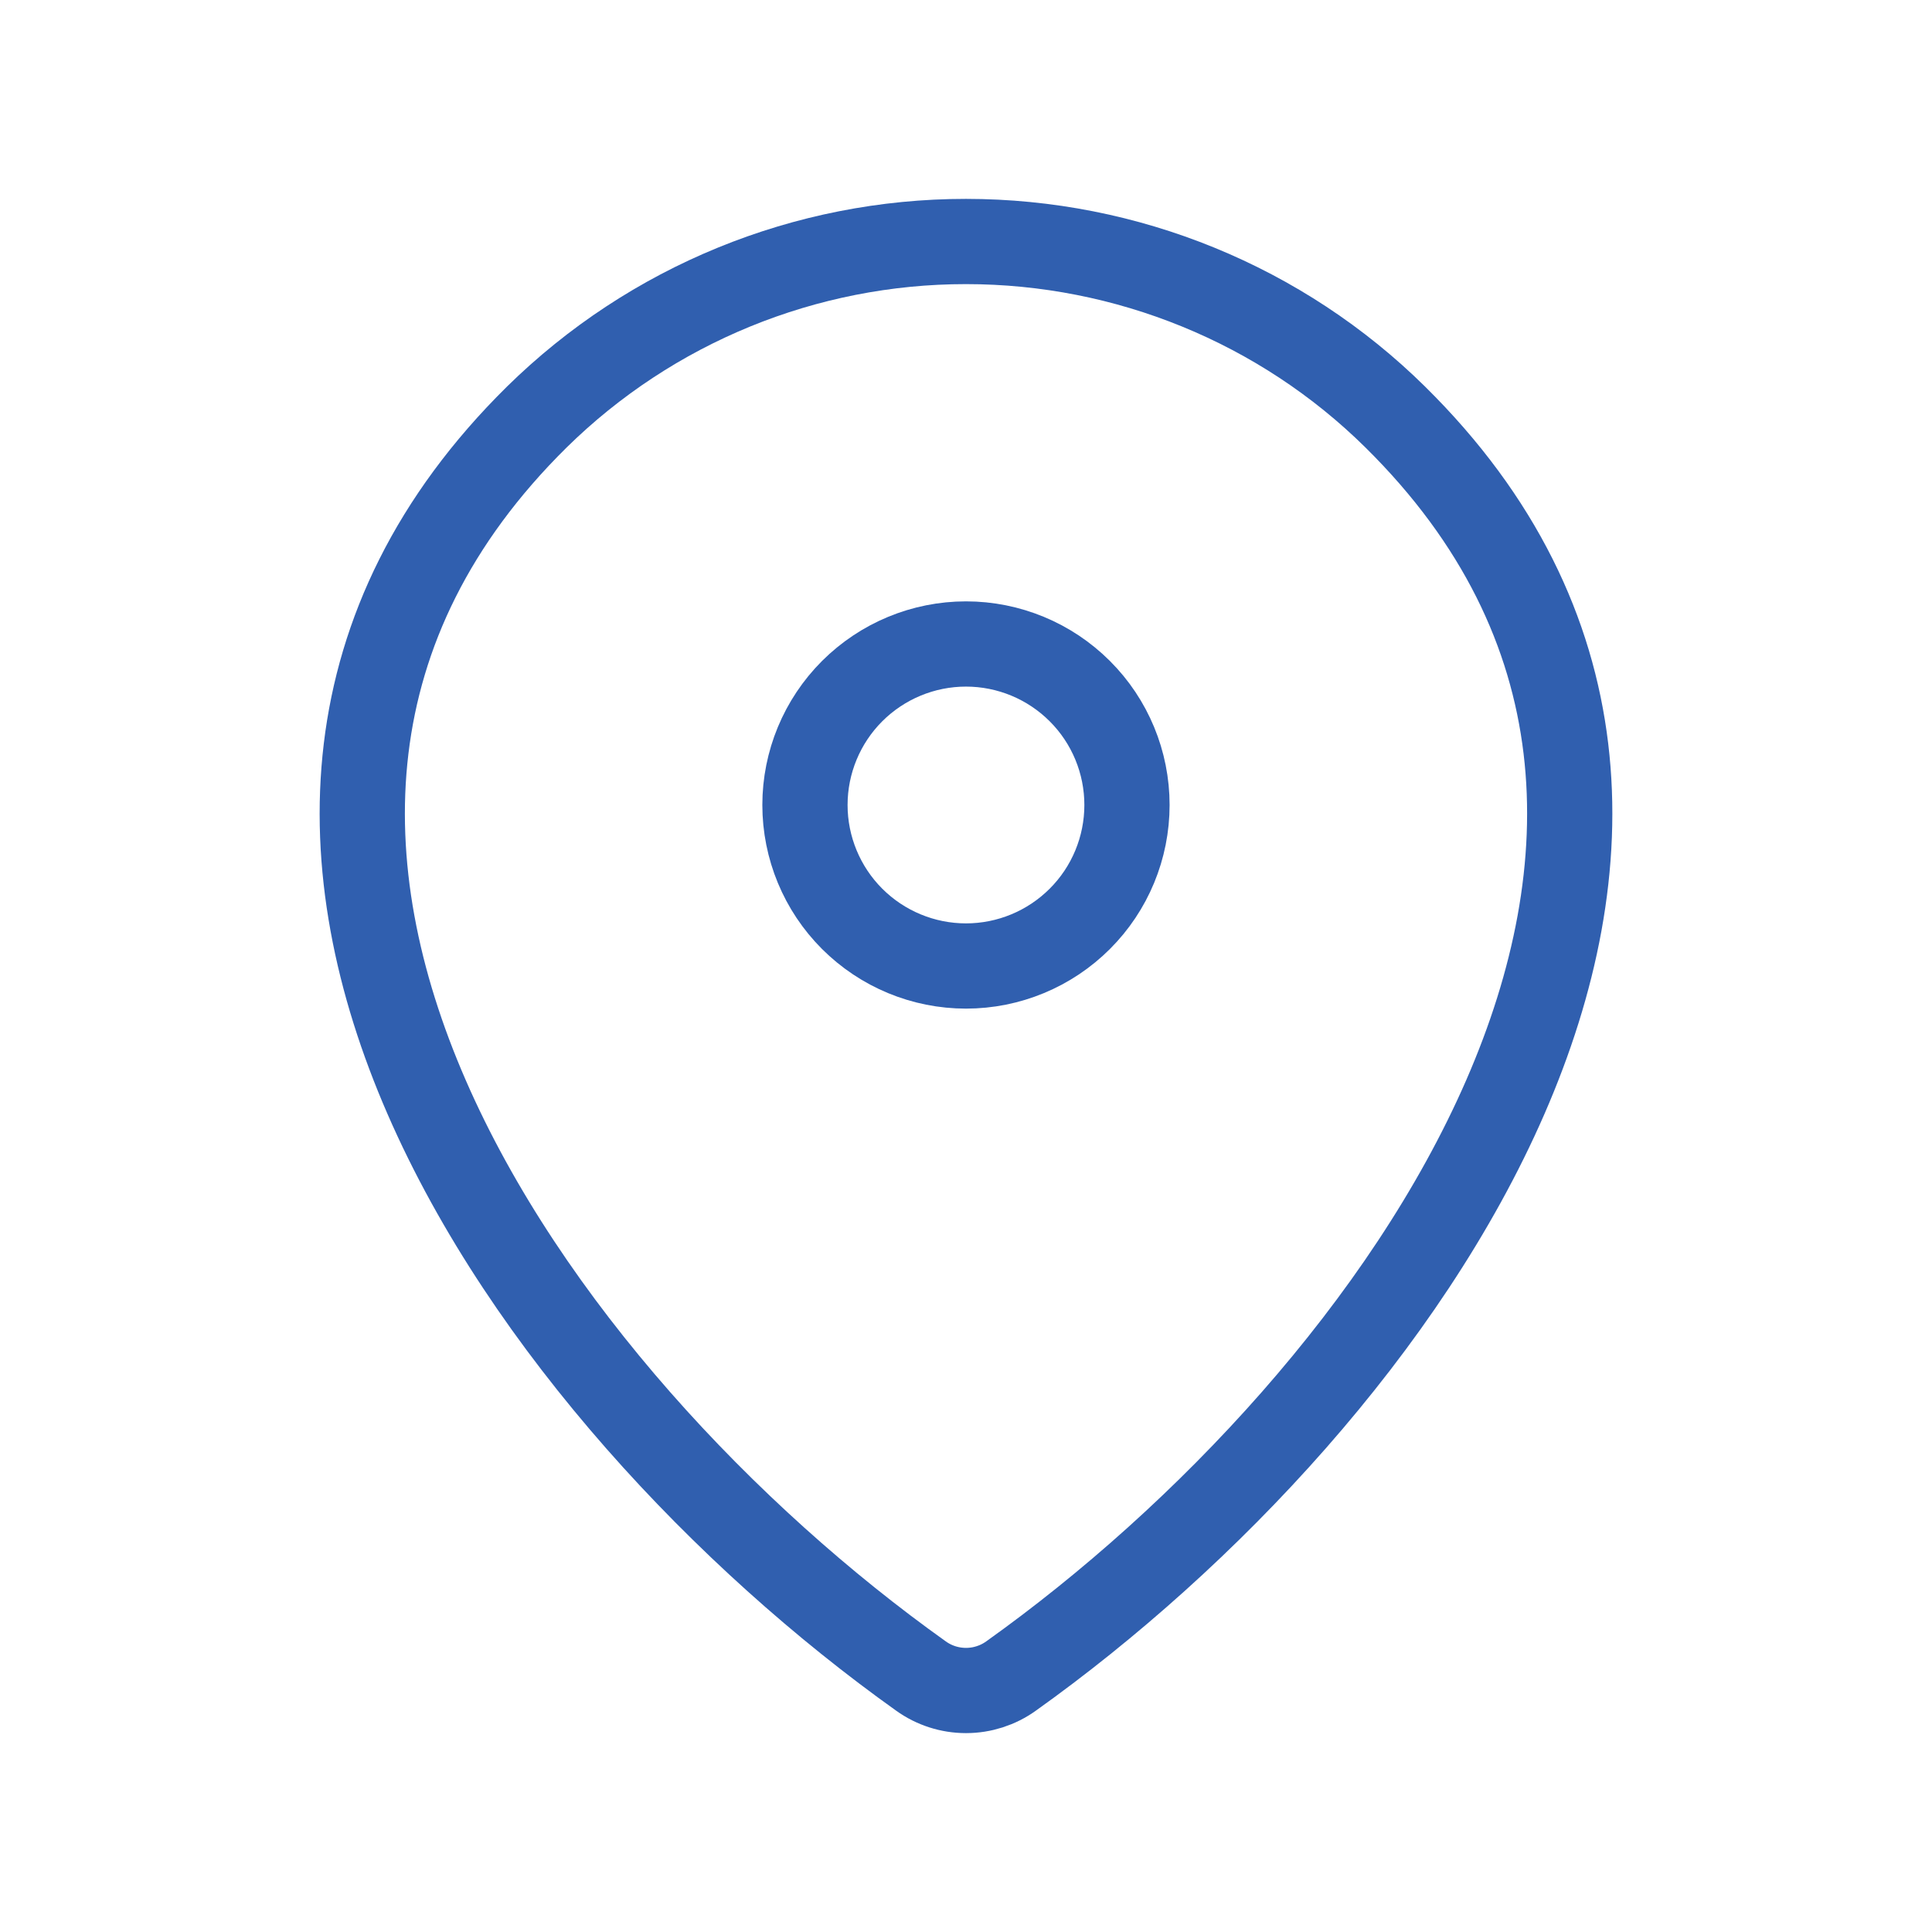
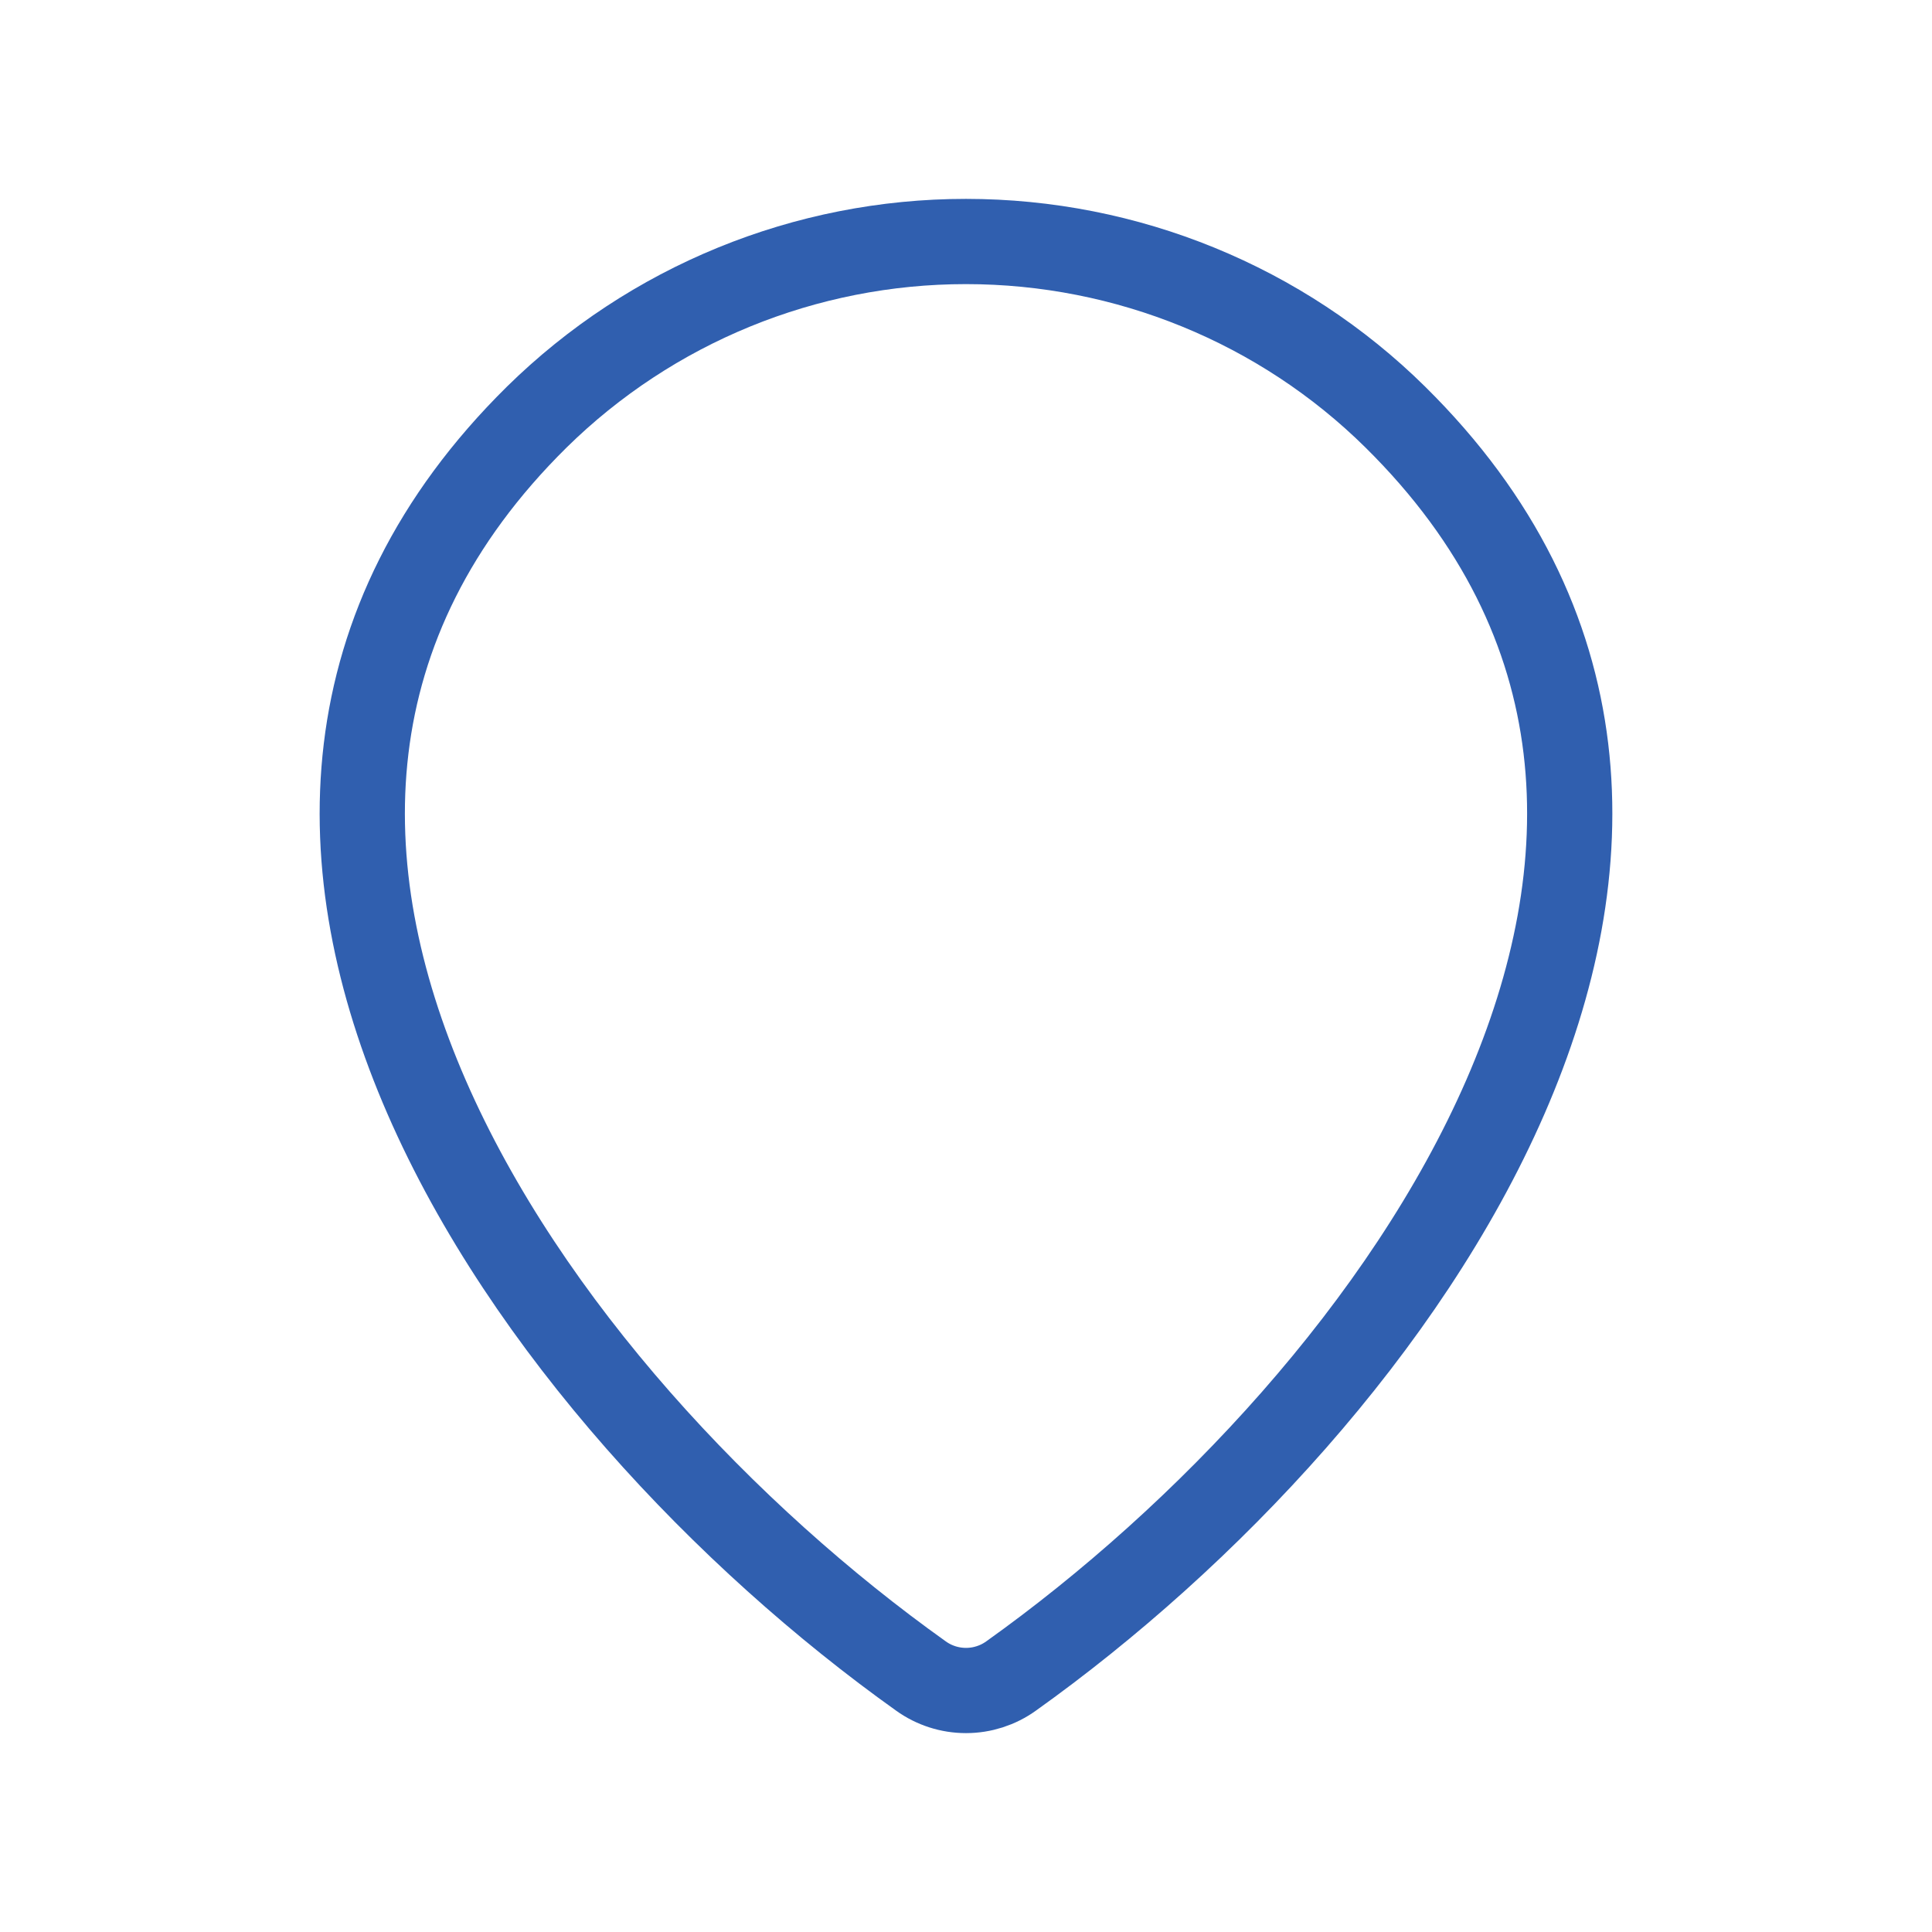
<svg xmlns="http://www.w3.org/2000/svg" width="34" height="34" viewBox="0 0 34 34" fill="none">
  <path d="M17.793 29.495C17.562 29.661 17.285 29.75 17 29.75C16.715 29.75 16.438 29.661 16.207 29.495C9.366 24.619 2.105 14.589 9.445 7.341C11.46 5.359 14.174 4.249 17 4.25C19.833 4.25 22.552 5.362 24.555 7.34C31.895 14.587 24.634 24.616 17.793 29.495Z" stroke="#305FAF" stroke-width="1.5" stroke-linecap="round" stroke-linejoin="round" />
-   <path d="M17 17C17.751 17 18.472 16.701 19.003 16.17C19.535 15.639 19.833 14.918 19.833 14.166C19.833 13.415 19.535 12.694 19.003 12.163C18.472 11.632 17.751 11.333 17 11.333C16.248 11.333 15.528 11.632 14.996 12.163C14.465 12.694 14.166 13.415 14.166 14.166C14.166 14.918 14.465 15.639 14.996 16.17C15.528 16.701 16.248 17 17 17Z" stroke="#305FAF" stroke-width="1.5" stroke-linecap="round" stroke-linejoin="round" />
</svg>